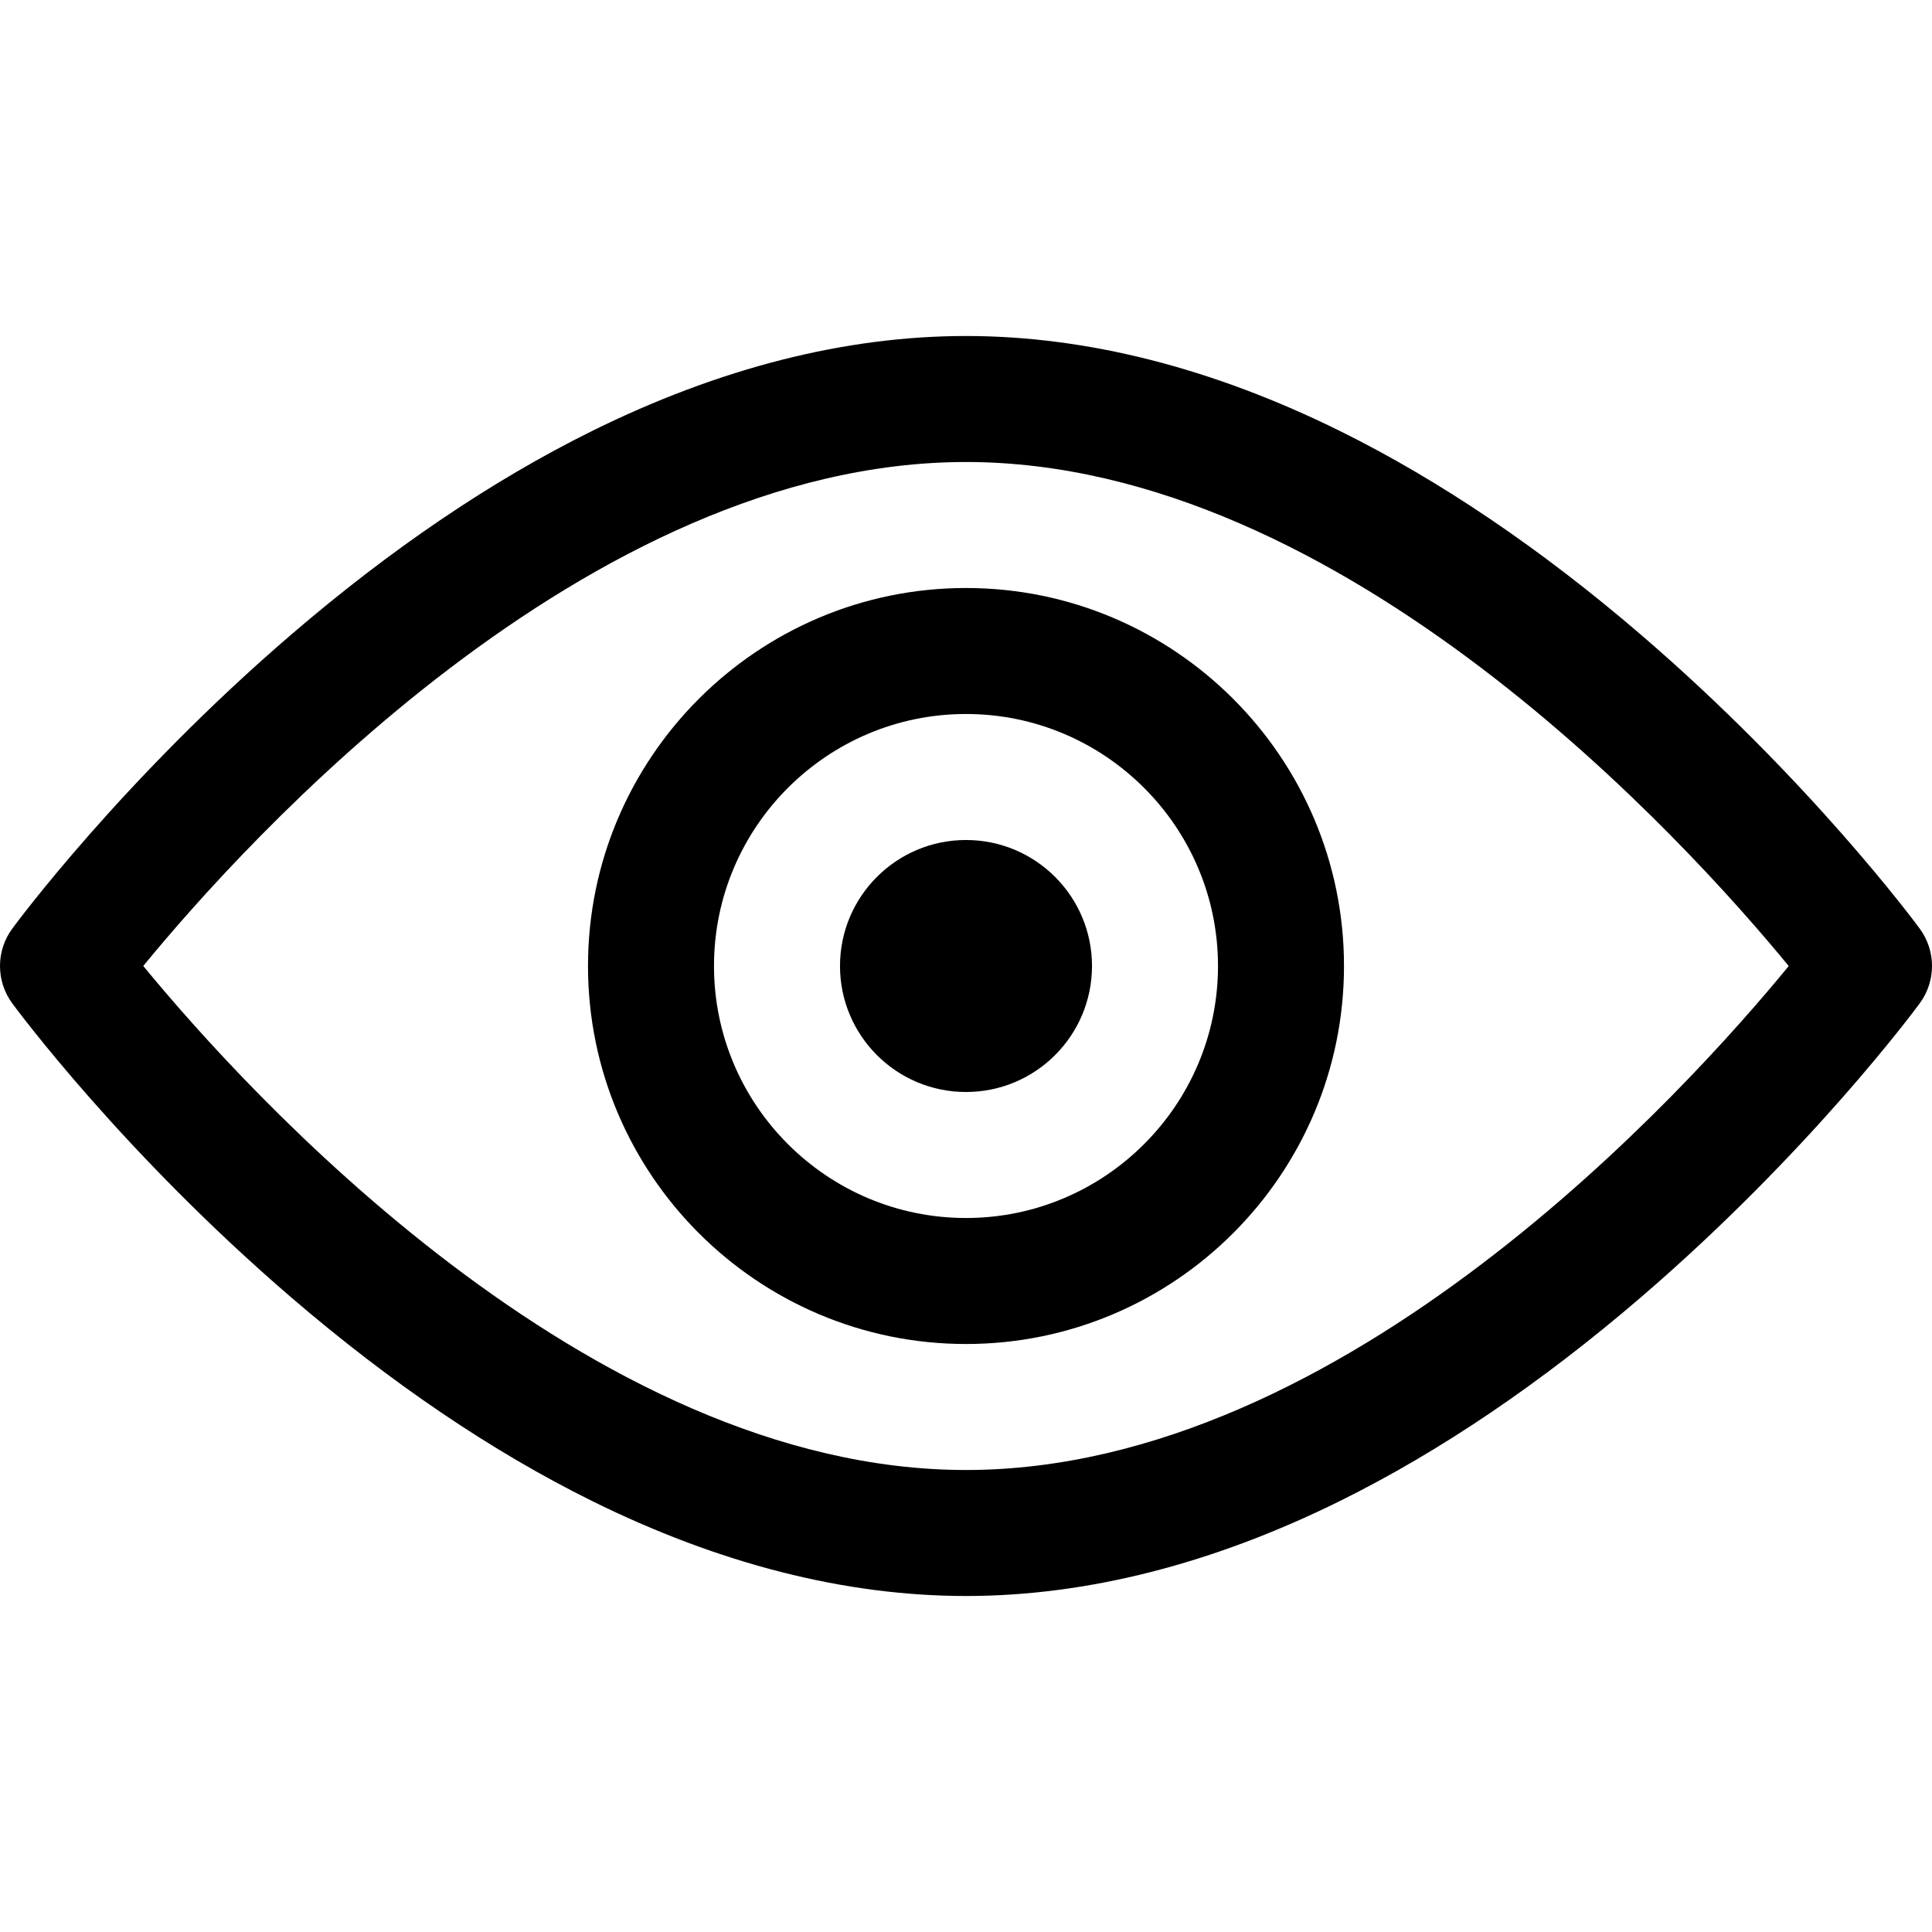
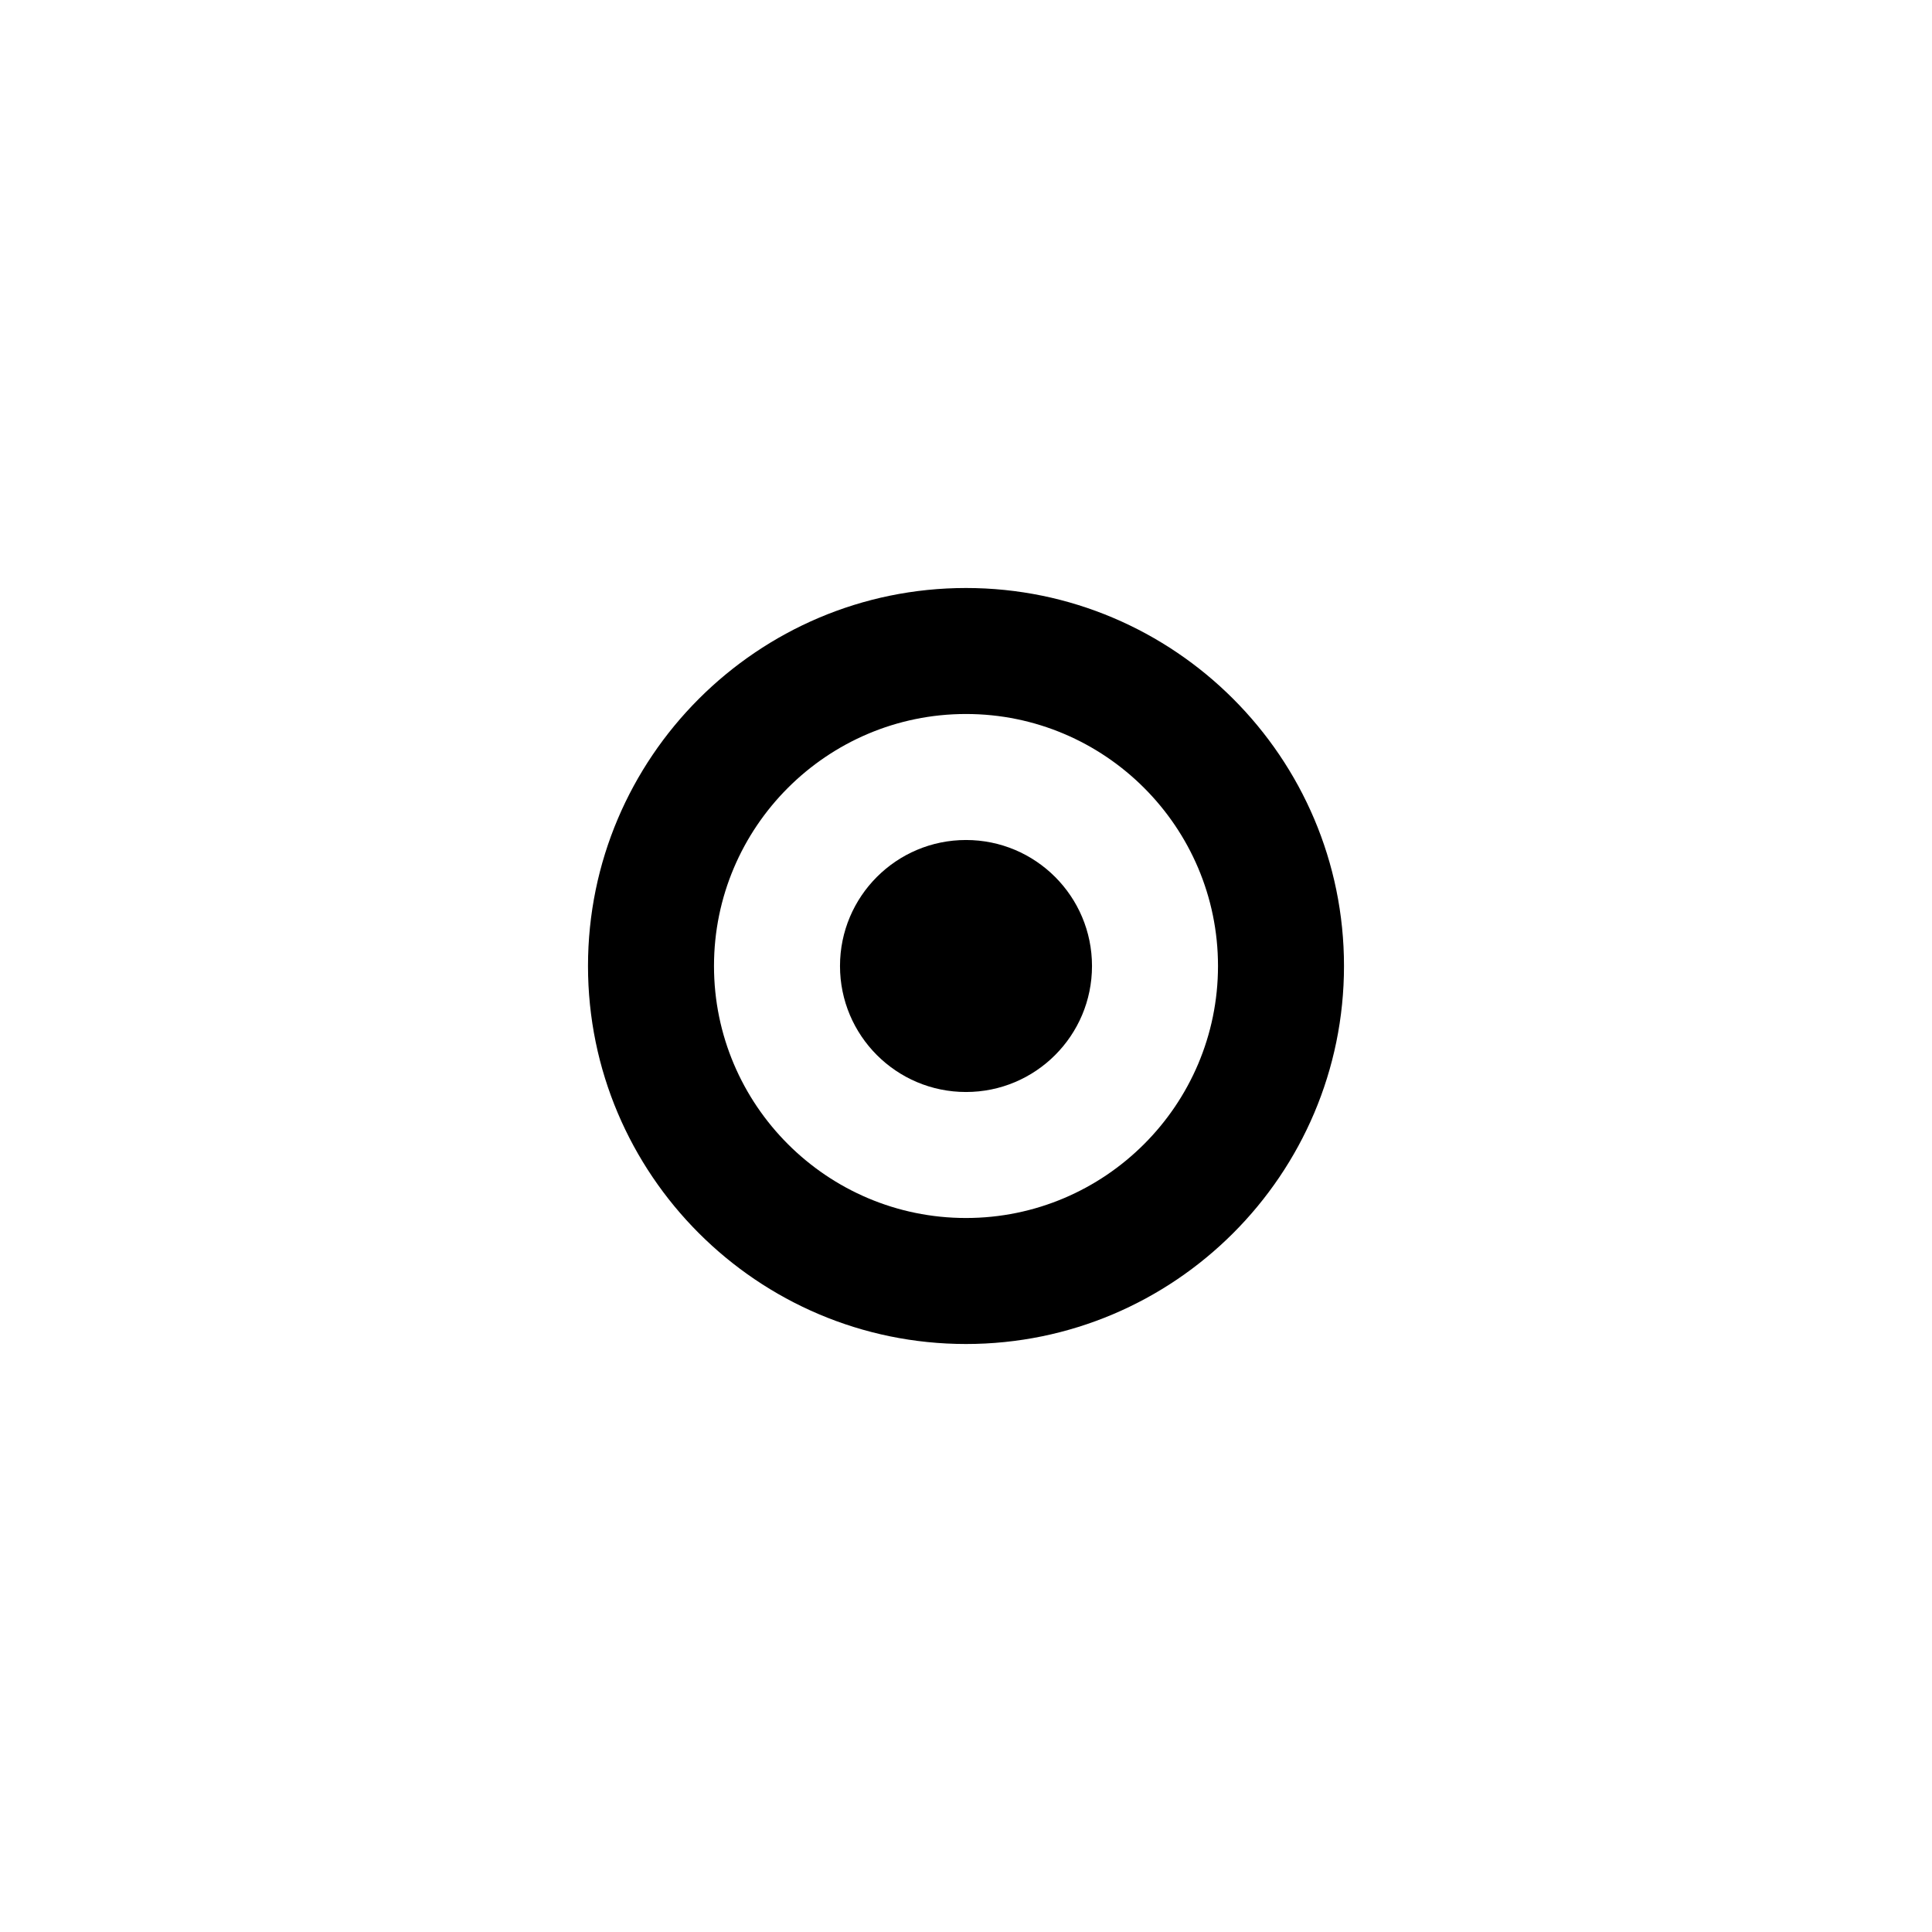
<svg xmlns="http://www.w3.org/2000/svg" fill="#000000" height="800px" width="800px" version="1.1" id="Layer_1" viewBox="0 0 512.001 512.001" xml:space="preserve">
  <g>
    <g>
      <path d="M256,155.827c-55.236,0-100.174,44.938-100.174,100.174S200.764,356.175,256,356.175s100.174-44.938,100.174-100.174    S311.236,155.827,256,155.827z M256,322.783c-36.824,0-66.783-29.959-66.783-66.783s29.959-66.783,66.783-66.783    s66.783,29.959,66.783,66.783S292.824,322.783,256,322.783z" />
    </g>
  </g>
  <g>
    <g>
      <circle cx="256" cy="256.001" r="33.391" />
    </g>
  </g>
  <g>
    <g>
-       <path d="M508.759,246.114c-1.173-1.597-29.245-39.541-73.893-77.906c-26.439-22.719-53.254-40.873-79.698-53.955    C321.354,97.526,287.989,89.044,256,89.044c-31.989,0-65.353,8.481-99.168,25.209c-26.444,13.082-53.258,31.235-79.698,53.955    c-44.646,38.365-72.718,76.31-73.893,77.906c-4.322,5.882-4.322,13.891,0,19.773c1.174,1.596,29.246,39.541,73.893,77.905    c26.439,22.719,53.254,40.873,79.698,53.955c33.814,16.728,67.179,25.209,99.168,25.209c31.989,0,65.353-8.481,99.168-25.209    c26.445-13.082,53.259-31.235,79.698-53.955c44.646-38.365,72.72-76.31,73.893-77.906    C513.082,260.004,513.082,251.996,508.759,246.114z M256,389.566c-100.254,0-191.388-101.137-218.033-133.575    C64.585,223.527,155.551,122.436,256,122.436c100.254,0,191.388,101.137,218.033,133.575    C447.416,288.475,356.449,389.566,256,389.566z" />
-     </g>
+       </g>
  </g>
</svg>